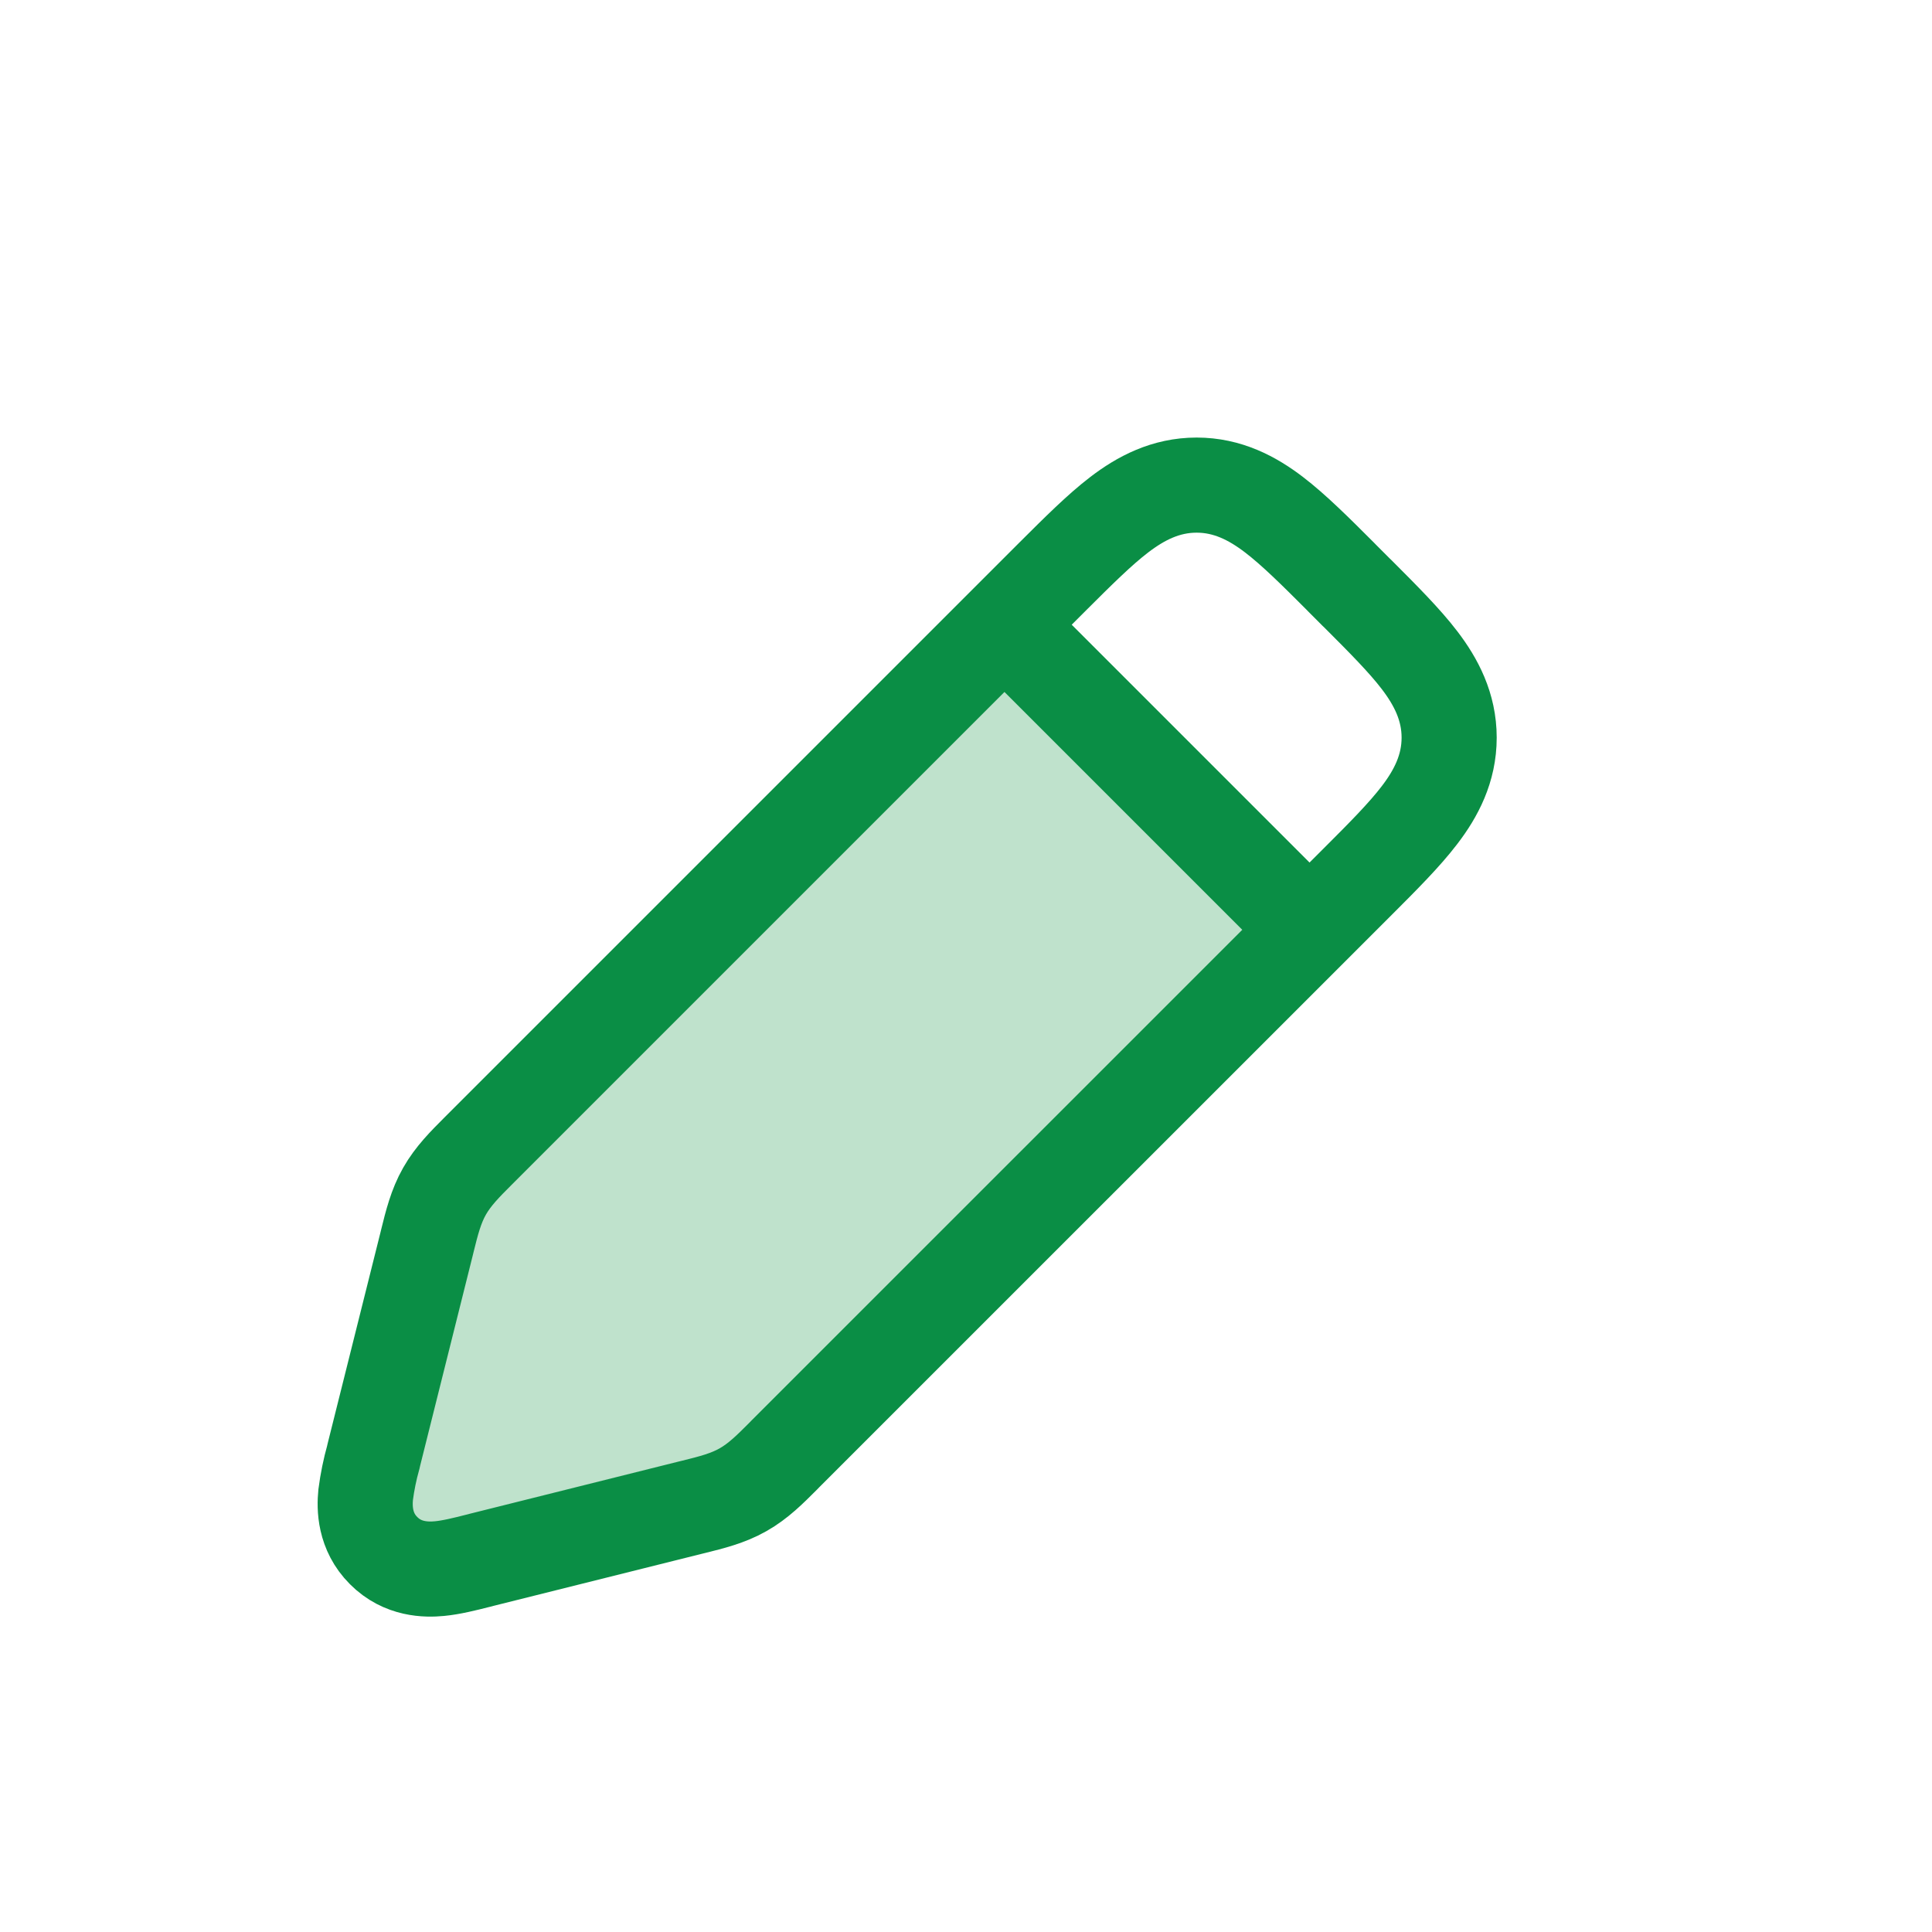
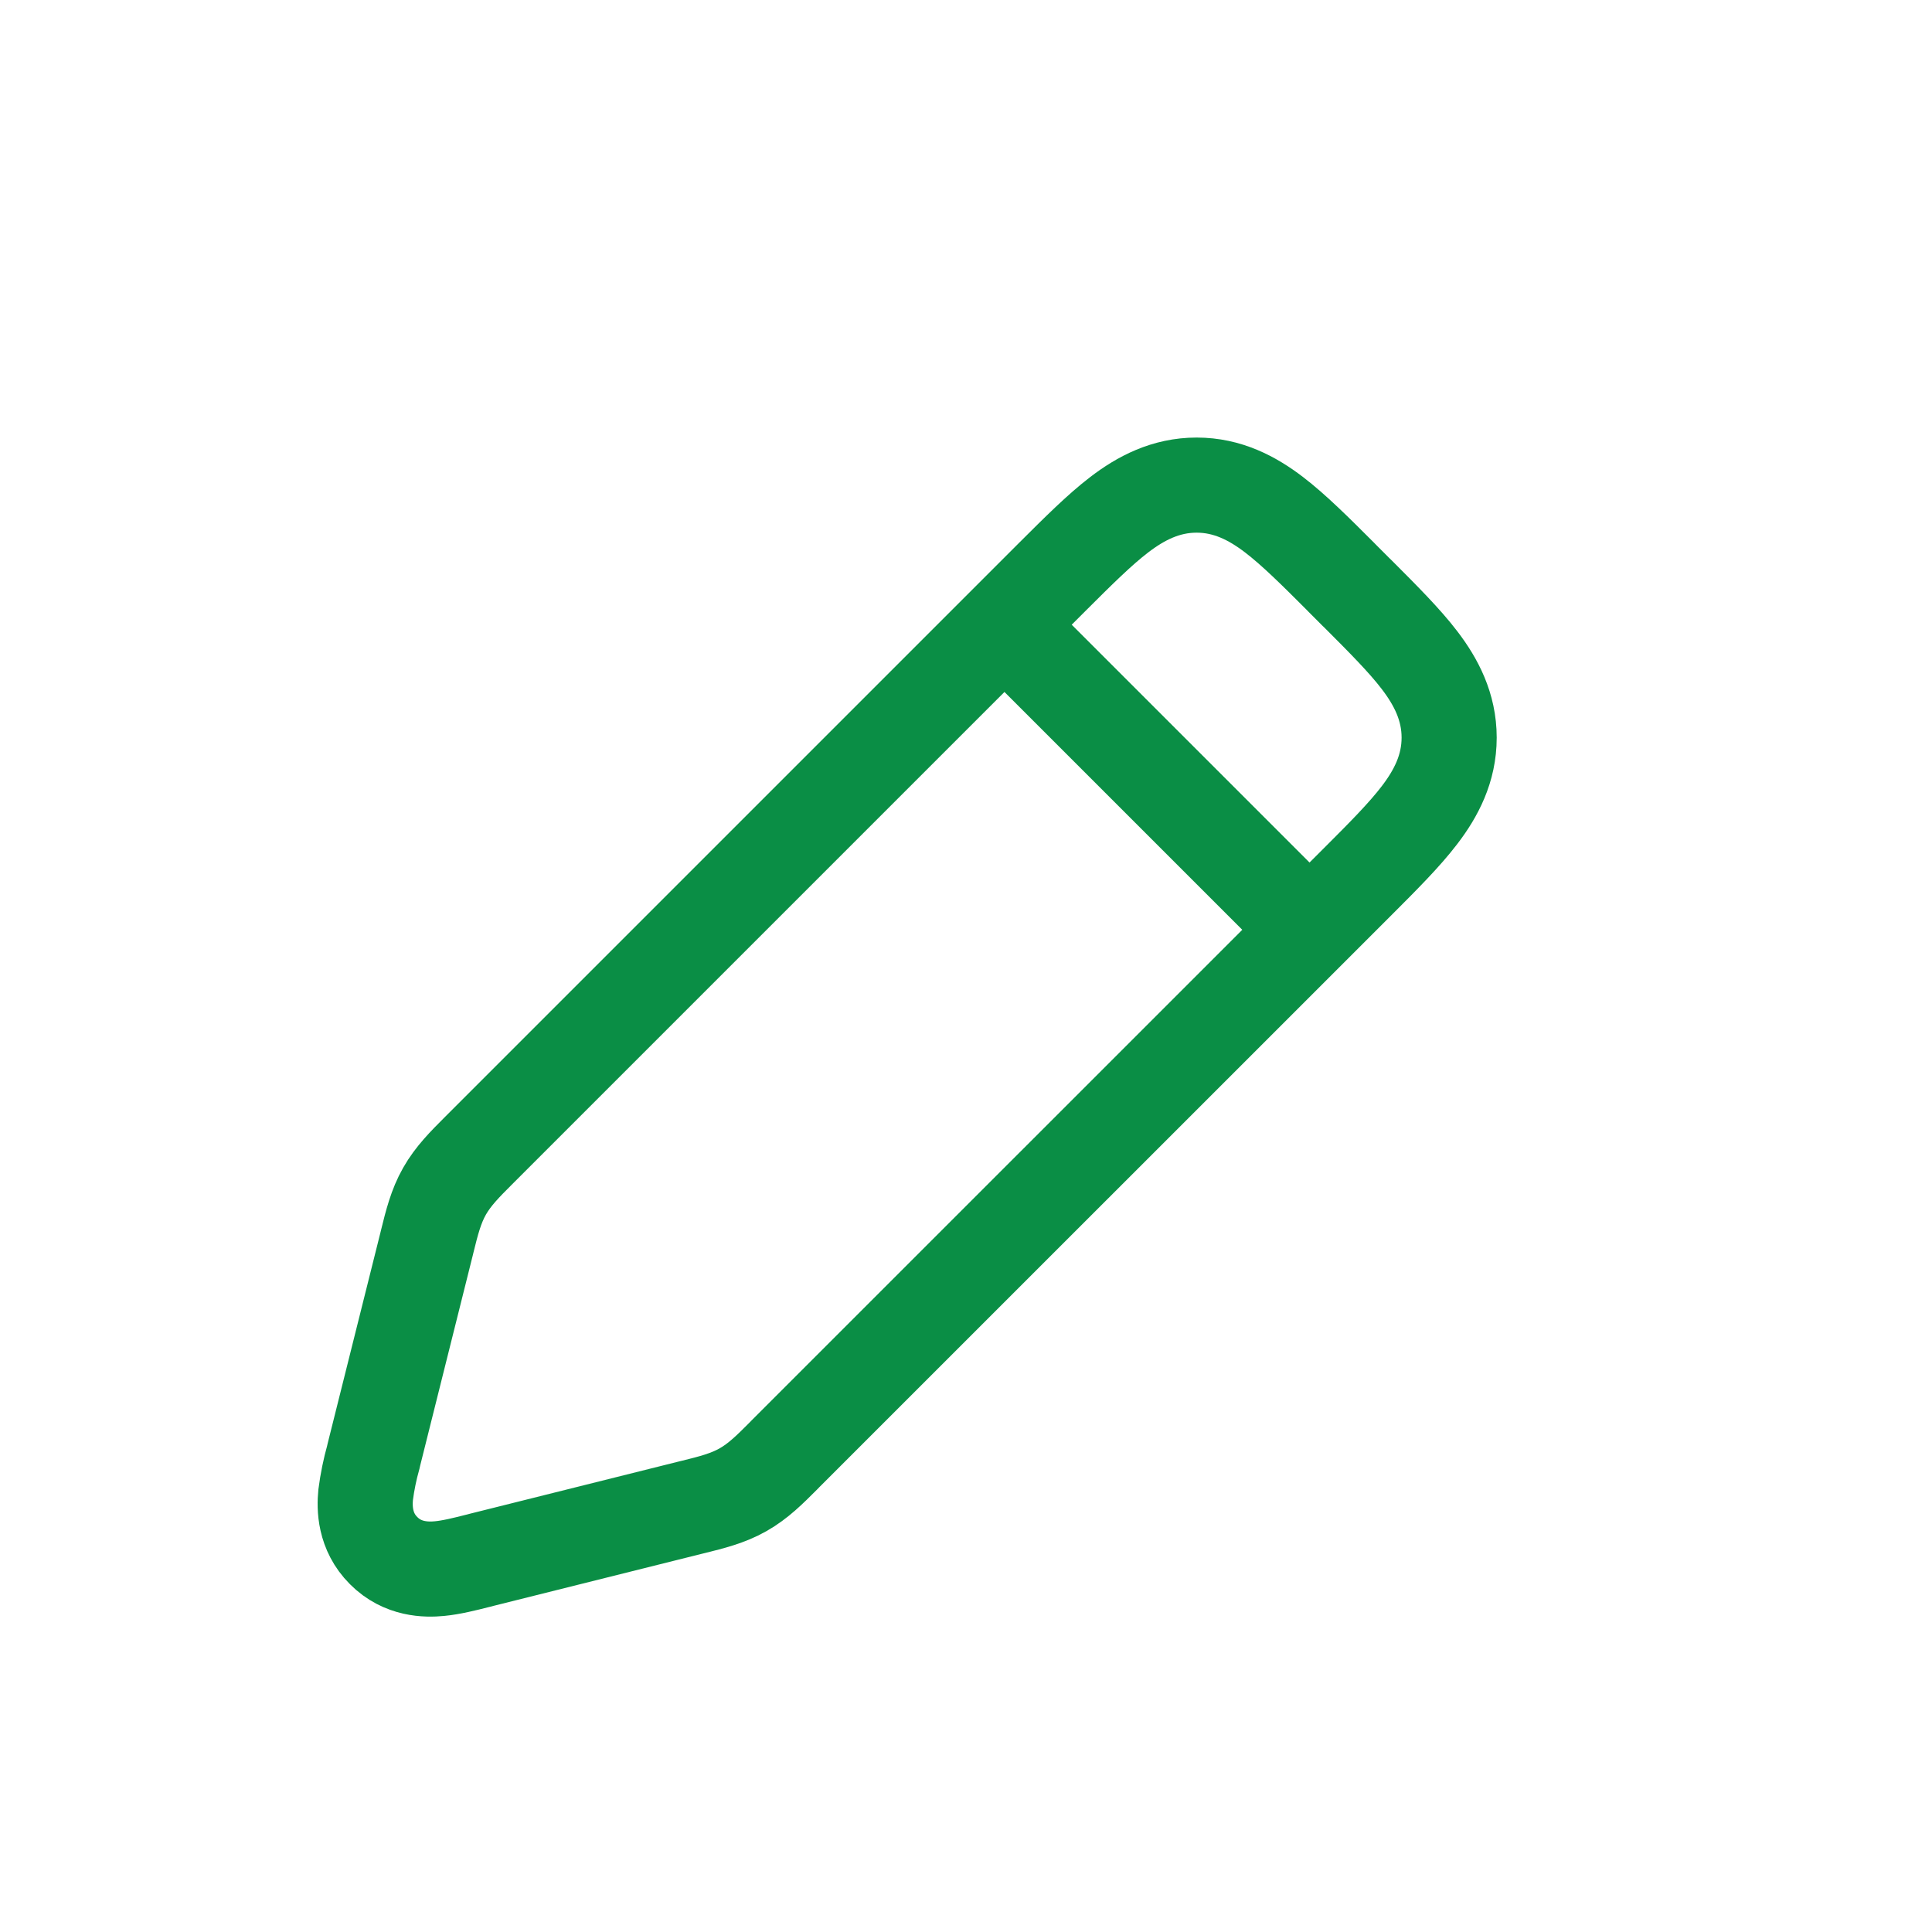
<svg xmlns="http://www.w3.org/2000/svg" width="65" height="65" viewBox="0 0 65 65" fill="none">
-   <path d="M33.593 20.817L16.067 38.342C15.502 38.908 15.217 39.193 15.033 39.542C14.846 39.889 14.766 40.281 14.609 41.068L12.651 50.854C12.475 51.742 12.385 52.188 12.638 52.438C12.891 52.692 13.331 52.601 14.219 52.425L24.009 50.468C24.795 50.308 25.187 50.23 25.537 50.044C25.886 49.857 26.169 49.574 26.737 49.009L44.259 31.484L33.593 20.817Z" fill="#008D36" fill-opacity="0.25" />
  <path d="M33.593 20.817L44.259 31.483M16.137 52.497L16.206 52.478L23.214 50.726L23.345 50.694C23.926 50.55 24.489 50.411 24.998 50.121C25.51 49.833 25.918 49.422 26.342 48.998L26.435 48.902L45.619 29.721L45.691 29.649C46.518 28.822 47.251 28.089 47.761 27.419C48.313 26.697 48.755 25.86 48.755 24.817C48.755 23.774 48.313 22.937 47.761 22.214C47.251 21.545 46.518 20.814 45.691 19.985L45.619 19.916L45.161 19.457L45.091 19.385C44.265 18.558 43.531 17.828 42.862 17.316C42.139 16.764 41.302 16.321 40.259 16.321C39.217 16.321 38.379 16.764 37.657 17.316C36.987 17.828 36.257 18.558 35.427 19.385L35.355 19.457L16.171 38.641L16.078 38.734C15.651 39.161 15.243 39.569 14.955 40.078C14.665 40.587 14.526 41.15 14.382 41.731L14.35 41.862L12.579 48.94L12.561 49.02C12.444 49.436 12.358 49.86 12.302 50.289C12.259 50.729 12.262 51.526 12.907 52.169C13.547 52.814 14.347 52.817 14.787 52.774C15.182 52.737 15.649 52.62 16.059 52.516L16.137 52.497Z" stroke="#0A8E45" stroke-width="3.2" />
</svg>